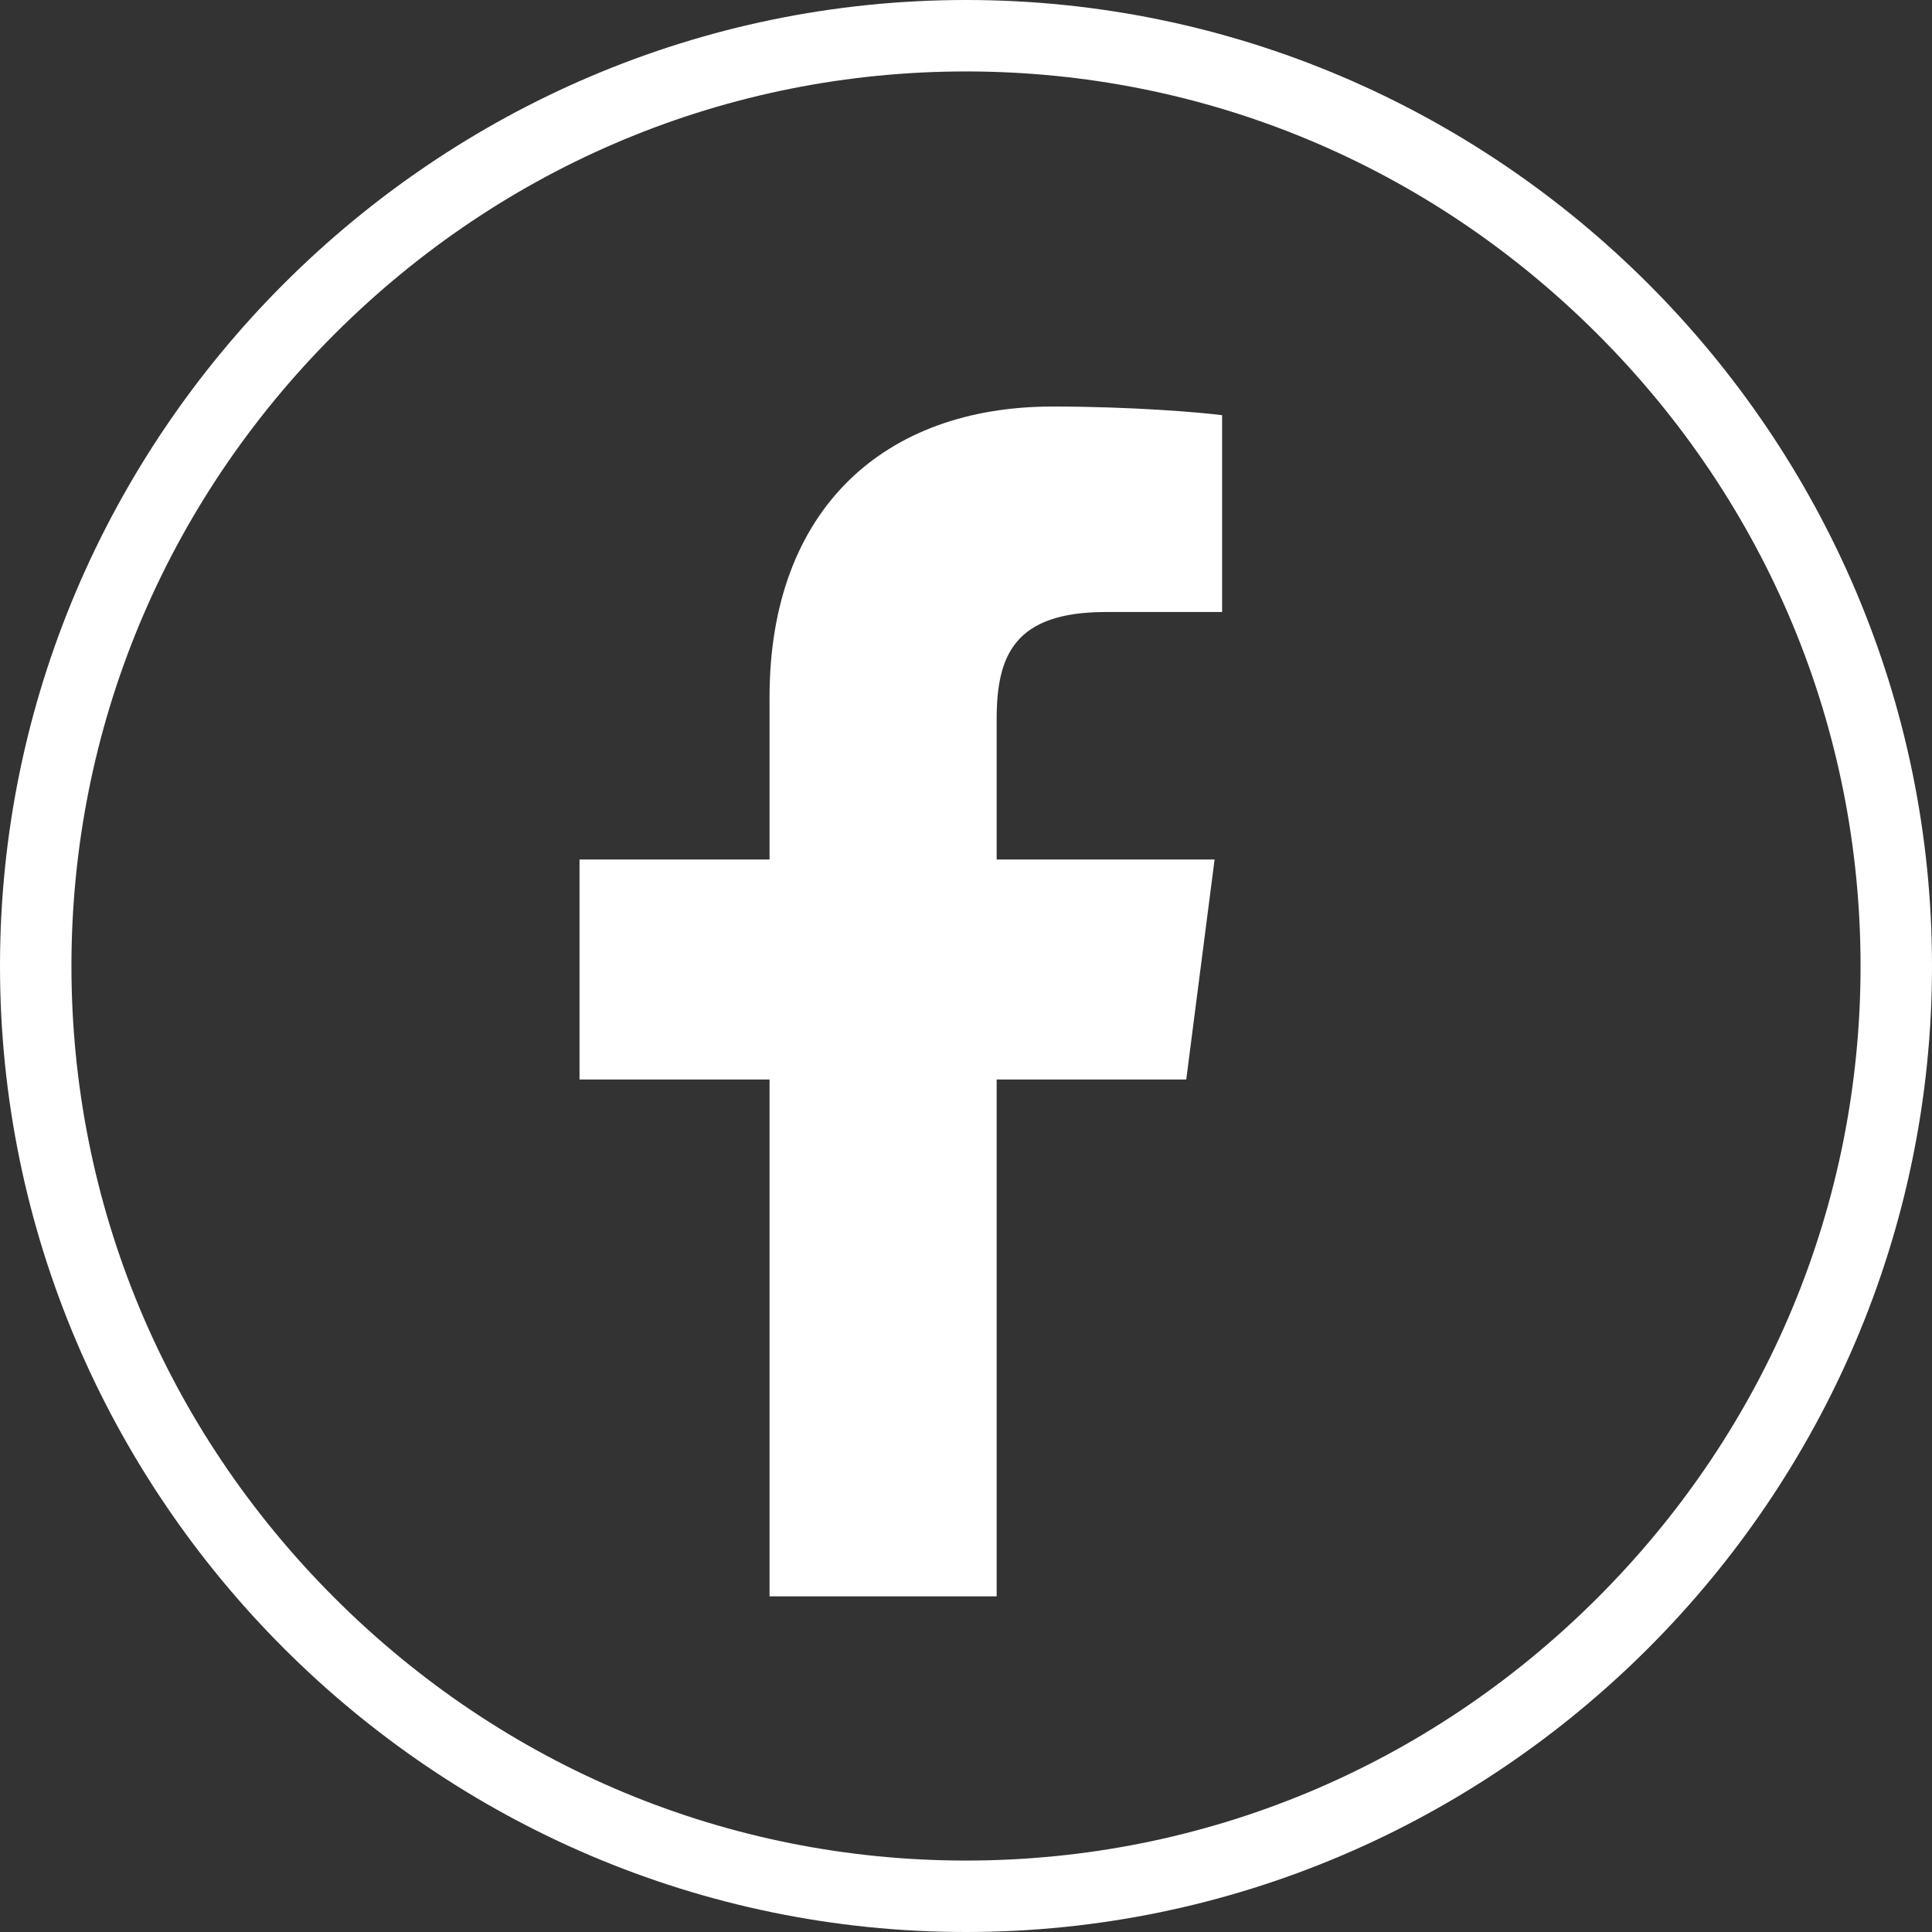
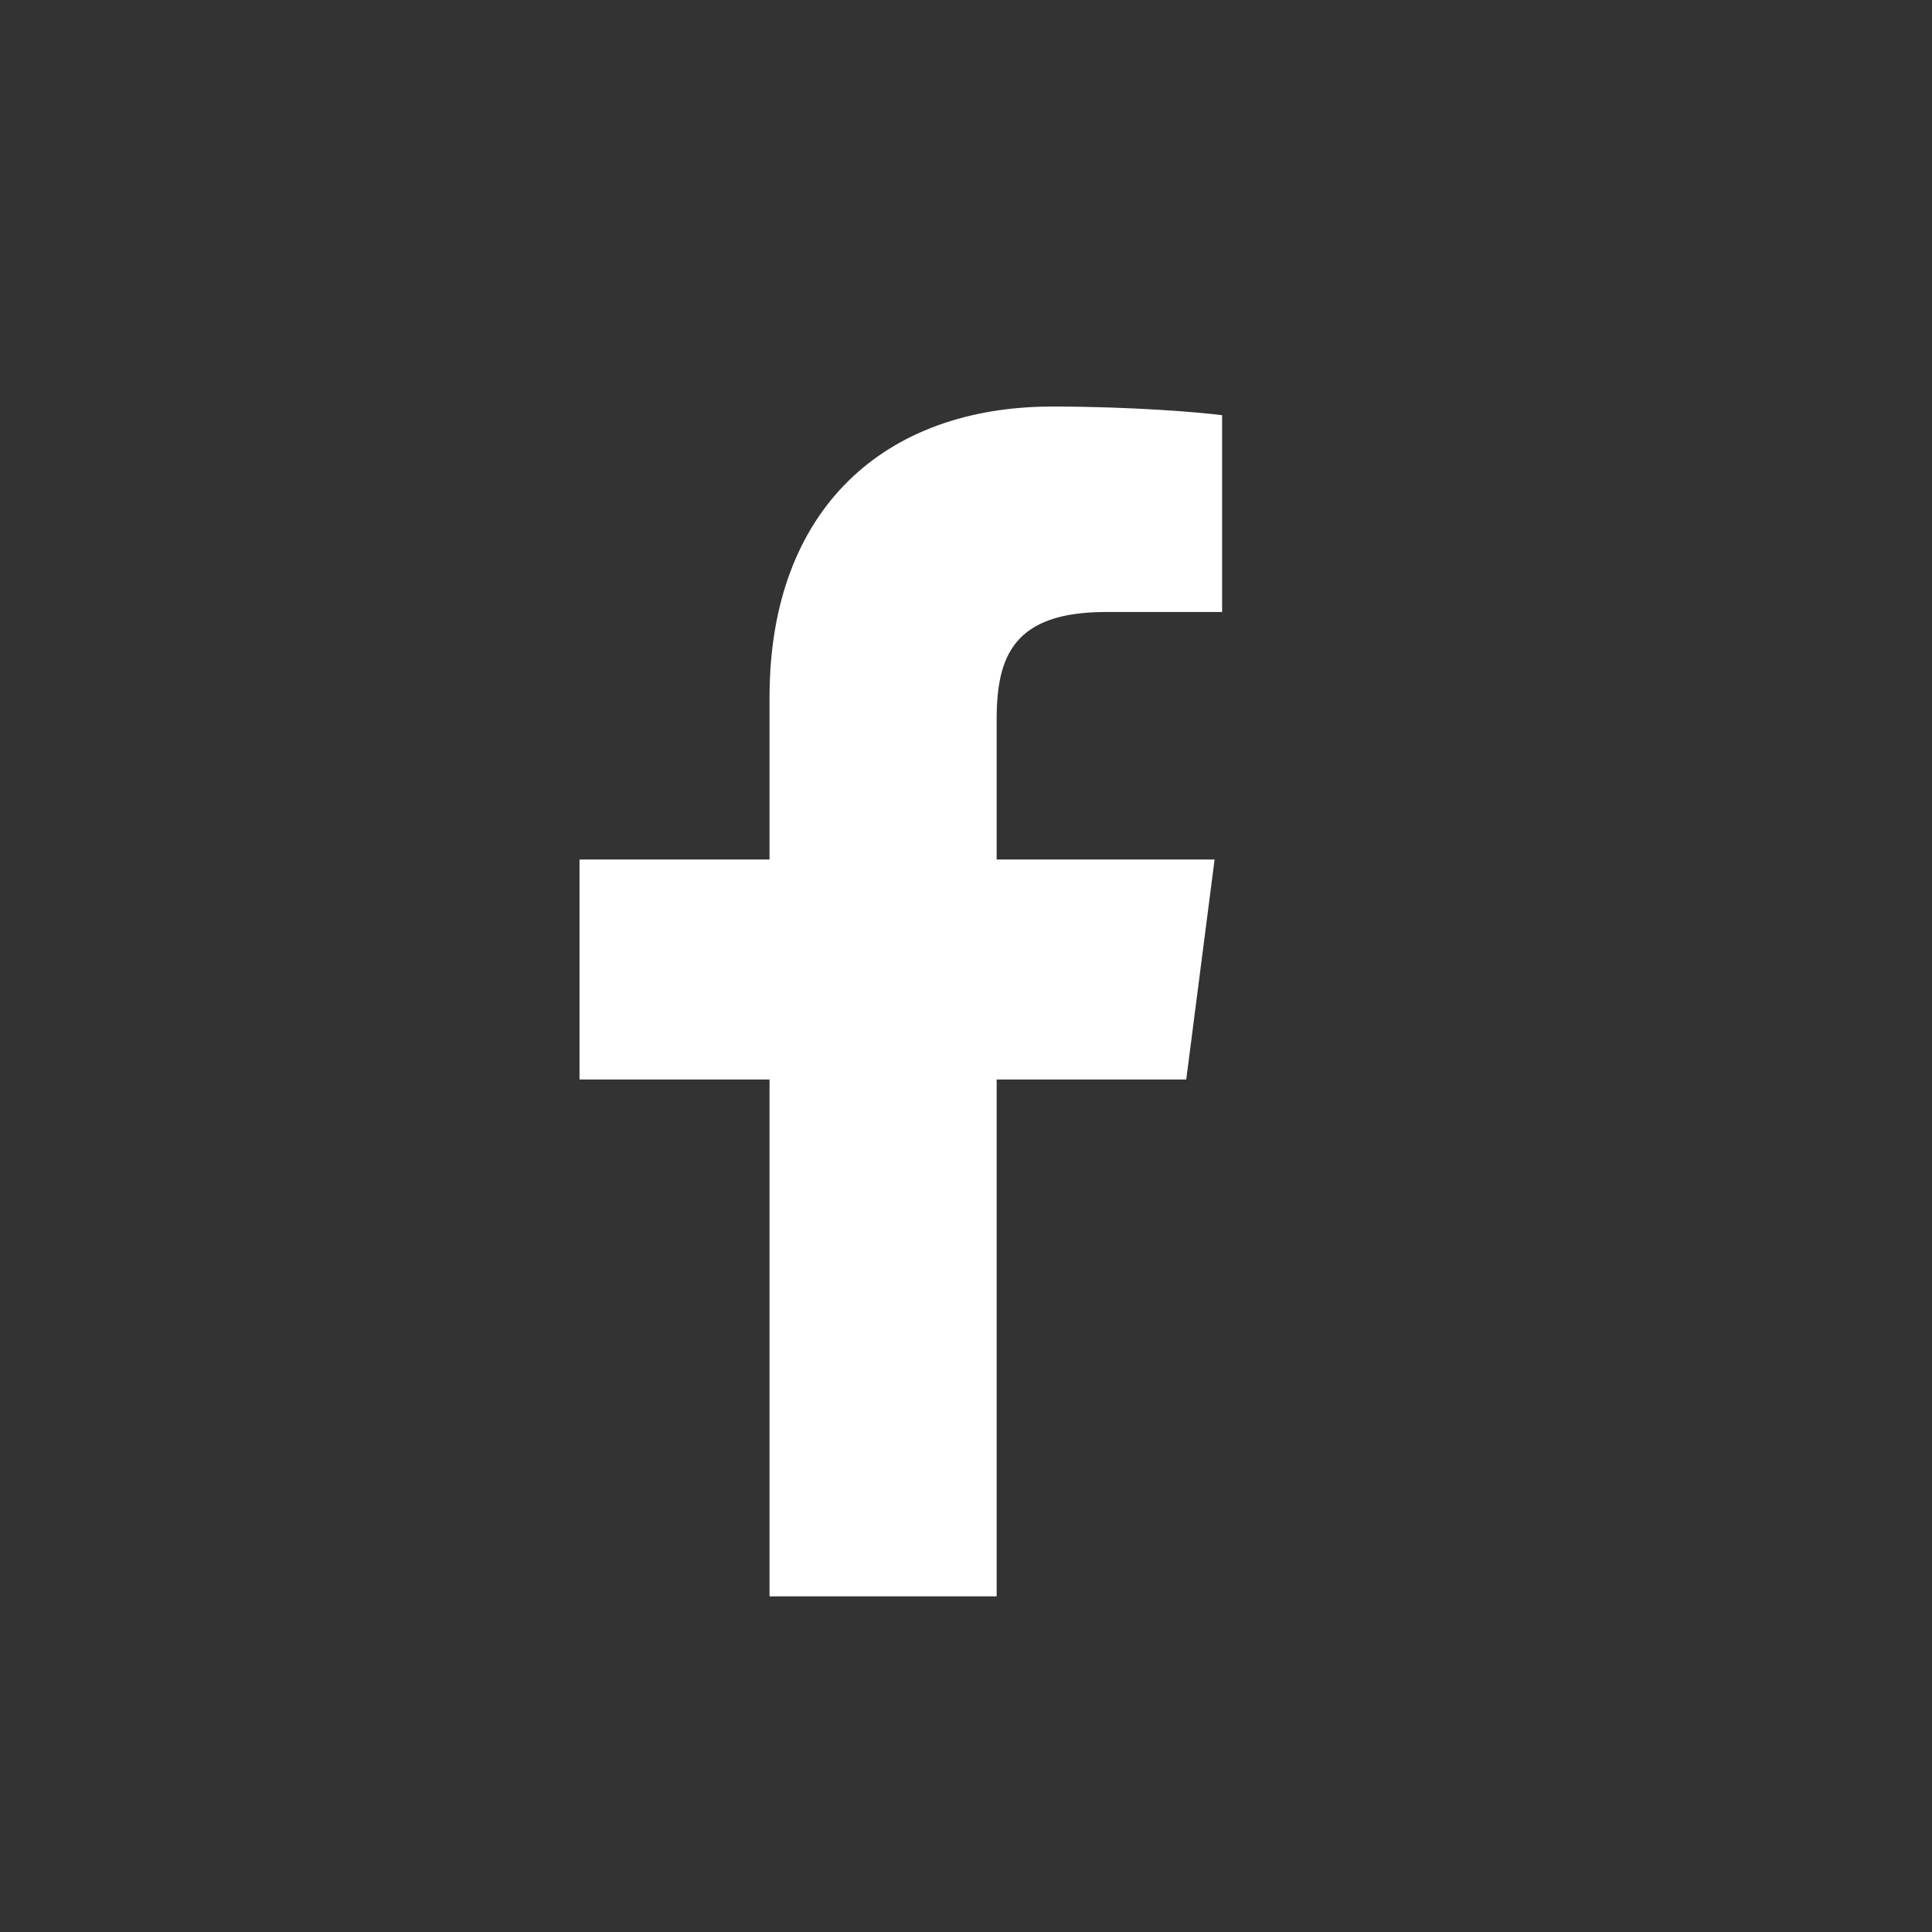
<svg xmlns="http://www.w3.org/2000/svg" fill="none" viewBox="0 0 45 45" height="45" width="45">
  <rect x="0" y="0" width="45" height="45" fill="#333333" stroke="none" />
  <g clip-path="url(#clip0_16_387)">
-     <path fill="white" d="M22.5 1.664C28.04 1.664 33.266 3.839 37.213 7.787C41.161 11.735 43.336 16.96 43.336 22.5C43.336 28.04 41.161 33.266 37.213 37.213C33.266 41.161 28.04 43.336 22.5 43.336C16.96 43.336 11.735 41.161 7.787 37.213C3.839 33.266 1.664 28.04 1.664 22.5C1.664 16.96 3.839 11.735 7.787 7.787C11.735 3.839 16.96 1.664 22.5 1.664ZM22.5 0C10.126 0 0 10.126 0 22.5C0 34.876 10.126 45 22.5 45C34.876 45 45 34.874 45 22.5C45 10.126 34.876 0 22.5 0Z" />
    <path fill="white" d="M27.63 25.144L28.29 20.02H23.214V16.749C23.214 15.266 23.628 14.255 25.755 14.255H28.465V9.671C27.997 9.608 26.389 9.469 24.514 9.469C20.601 9.469 17.924 11.856 17.924 16.242V20.02H13.498V25.144H17.924V37.182H23.214V25.144H27.628H27.63Z" />
  </g>
  <defs>
    <clipPath id="clip0_16_387">
      <rect fill="white" height="45" width="45" />
    </clipPath>
  </defs>
</svg>